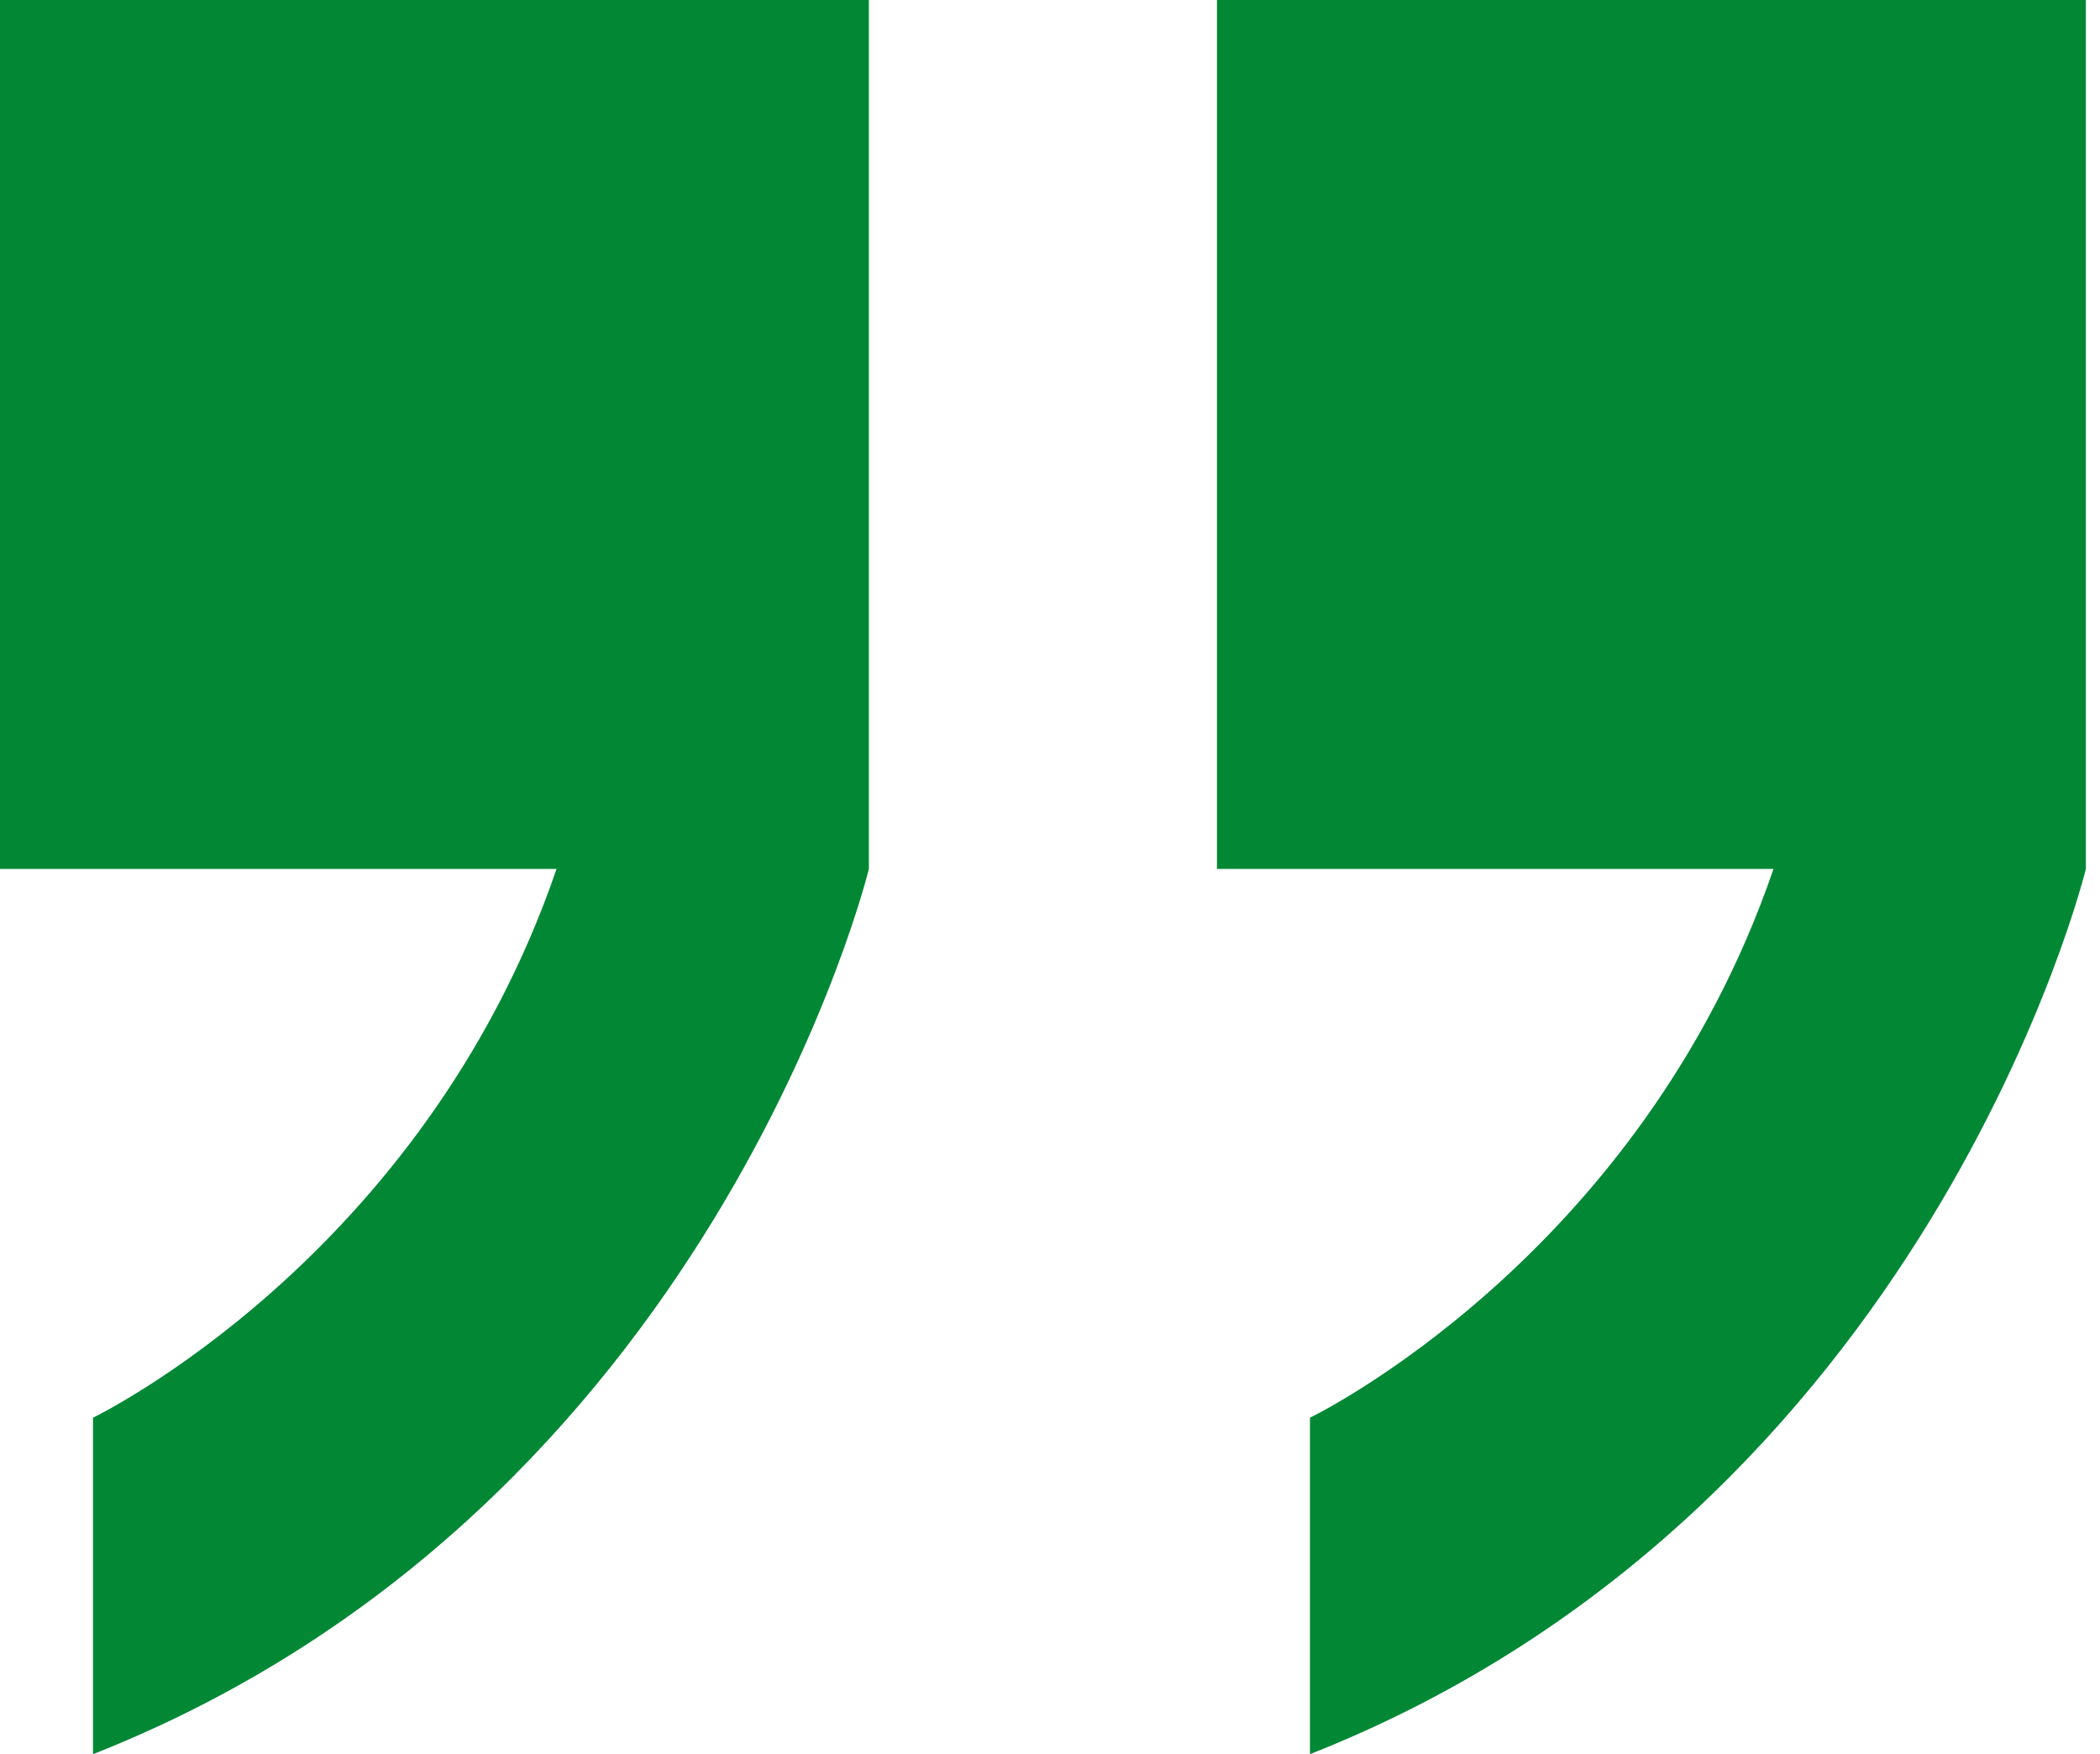
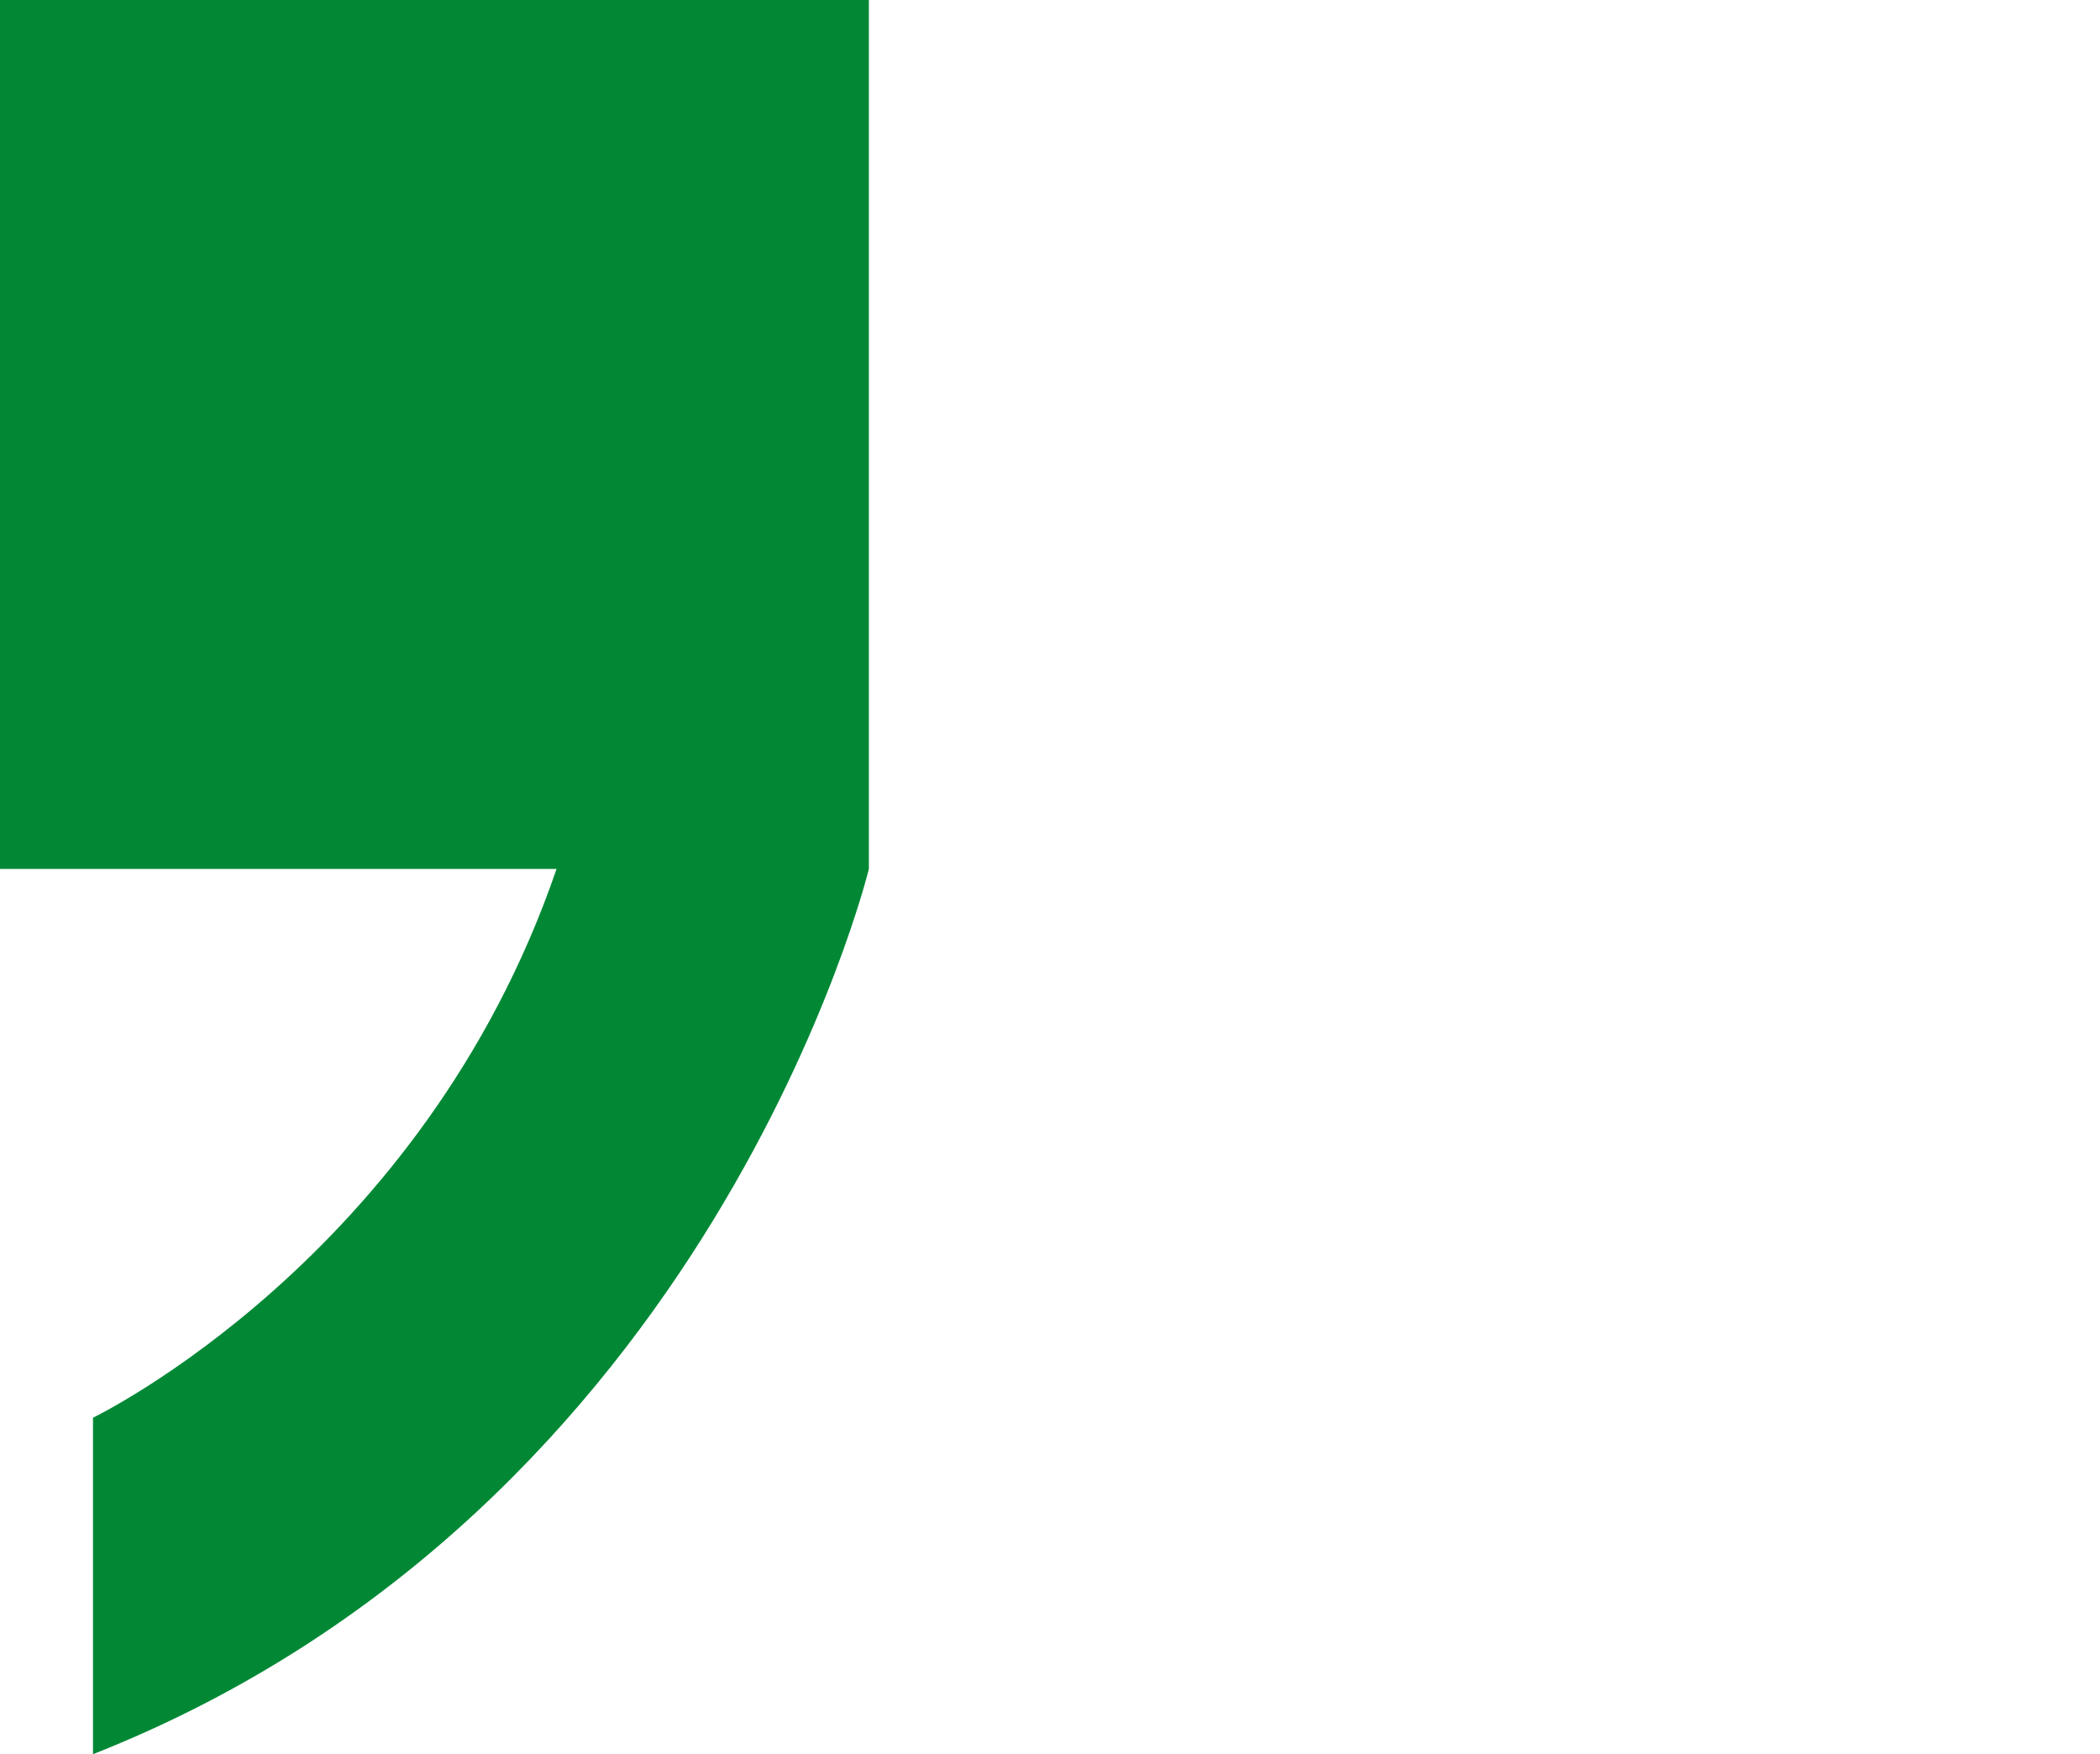
<svg xmlns="http://www.w3.org/2000/svg" width="85" height="71" viewBox="0 0 85 71" fill="none">
  <path d="M0 35.17H5.632H11.263H16.895H22.527C21.177 39.114 19.328 42.474 17.316 45.295C15.304 48.117 13.127 50.4 11.12 52.191C9.112 53.981 7.273 55.278 5.936 56.128C4.599 56.978 3.764 57.38 3.764 57.38V60.785V64.19V67.595V71C10.039 68.523 15.139 65.045 19.26 61.221C23.381 57.398 26.522 53.229 28.879 49.369C31.236 45.509 32.809 41.959 33.792 39.374C34.776 36.789 35.169 35.169 35.169 35.169V30.773V26.376V21.982V17.585V13.189V8.793V4.396V0H26.377H17.584H8.792H0V8.792V17.584V26.377V35.17Z" fill="#028835" />
-   <path d="M49.258 0V8.793V17.585V26.377V35.169H54.889H60.521H66.153H71.785C70.434 39.113 68.586 42.473 66.574 45.295C64.562 48.116 62.385 50.4 60.377 52.19C58.37 53.98 56.531 55.278 55.194 56.128C53.857 56.978 53.022 57.38 53.022 57.38V60.785V64.19V67.594V70.999C59.296 68.523 64.397 65.045 68.518 61.221C72.638 57.397 75.78 53.228 78.137 49.368C80.494 45.509 82.067 41.959 83.05 39.374C84.034 36.789 84.428 35.169 84.428 35.169V30.772V26.376V21.982V17.585V13.189V8.793V4.396V0H75.635H66.843H58.05L49.258 0Z" fill="#028835" />
</svg>